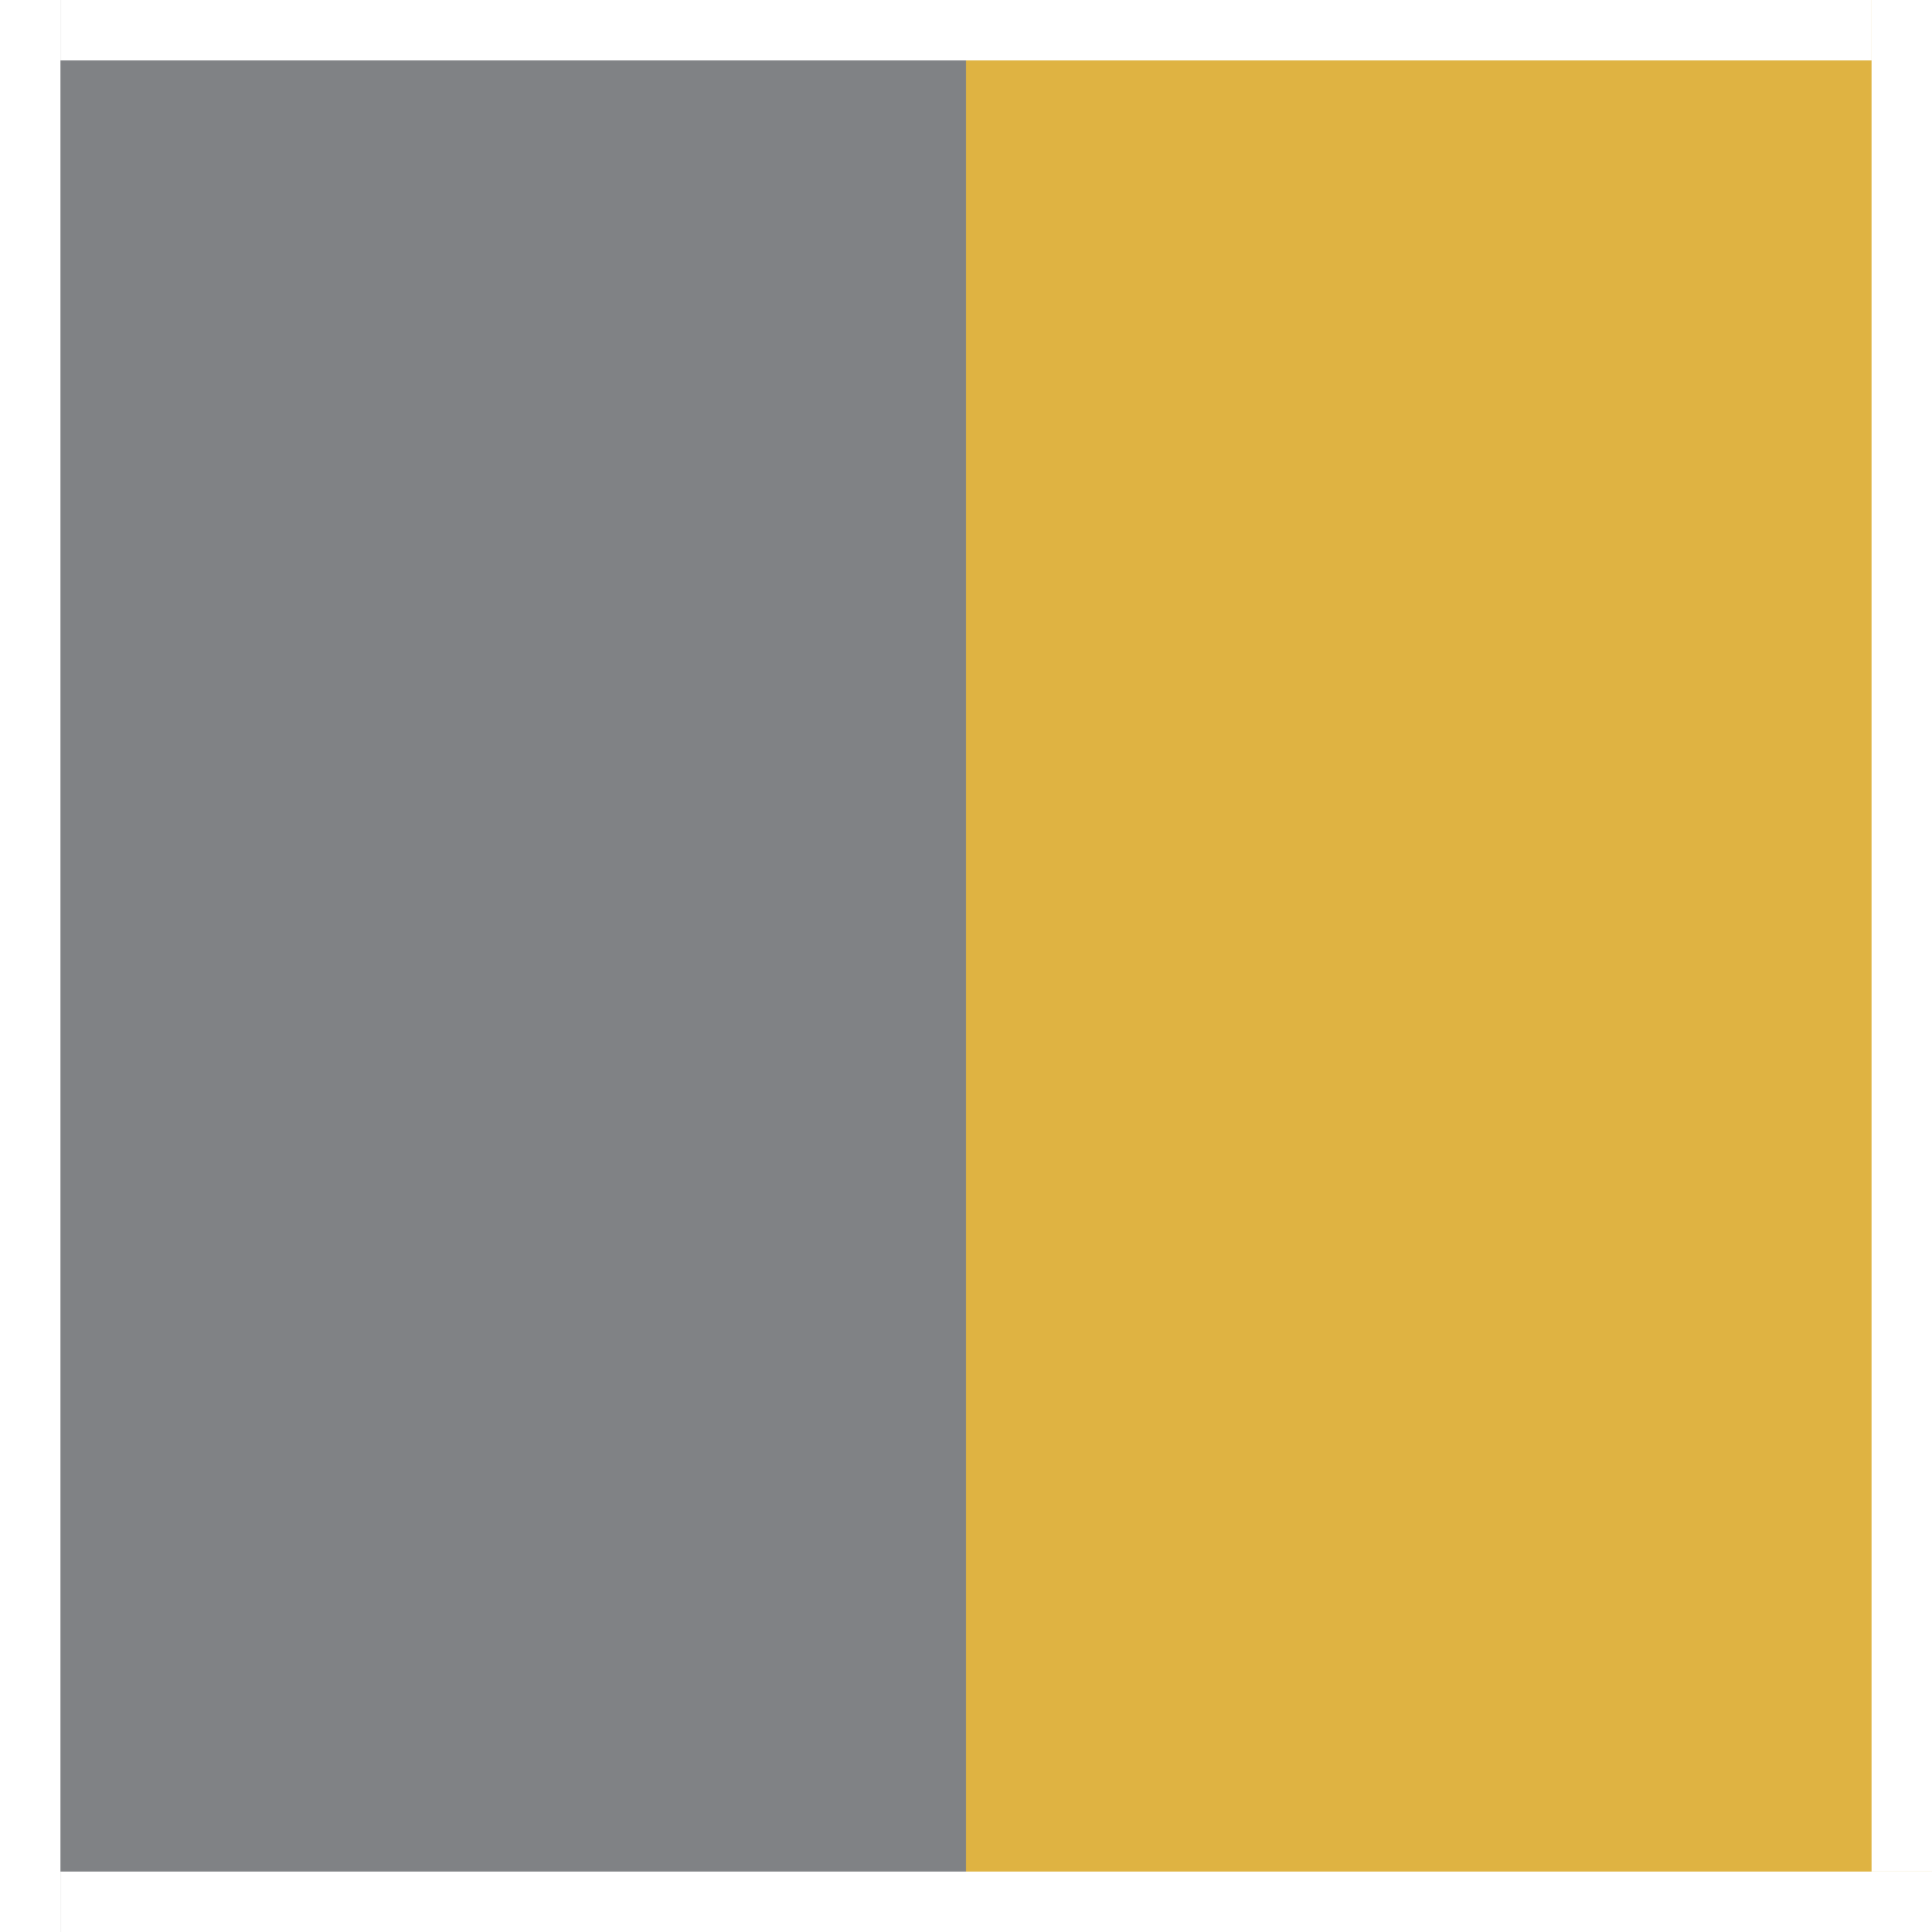
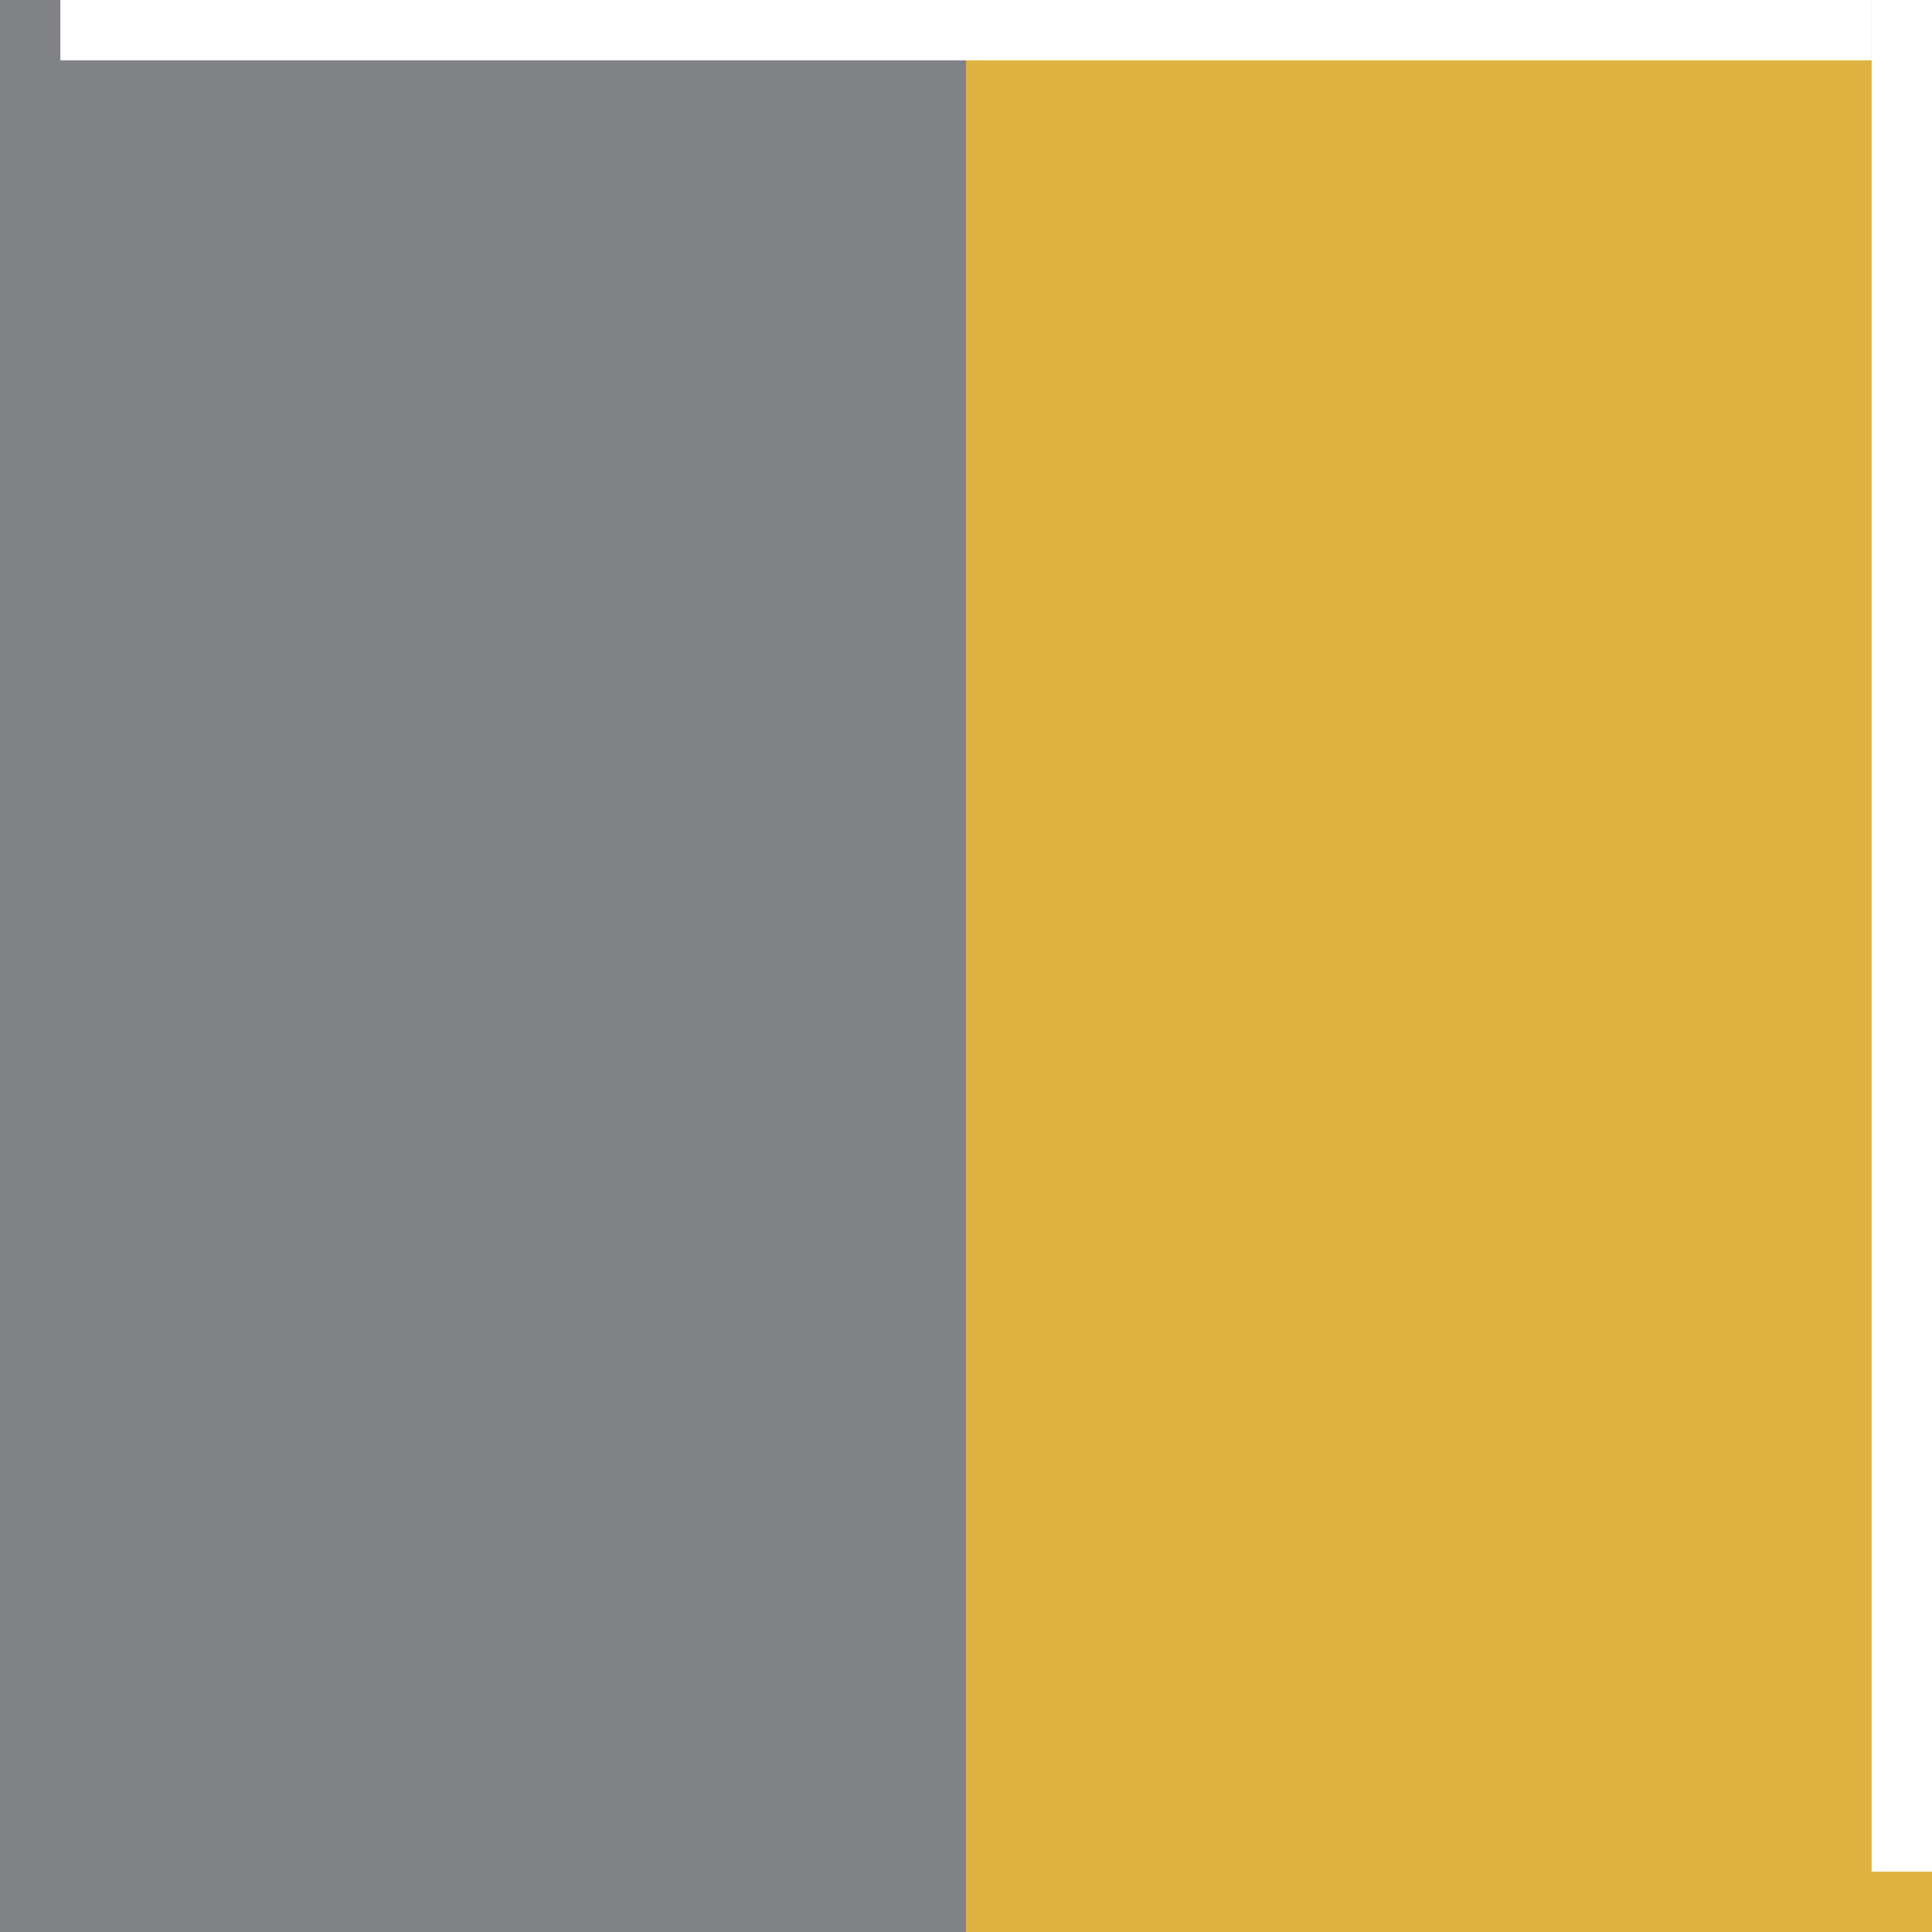
<svg xmlns="http://www.w3.org/2000/svg" clip-rule="evenodd" fill-rule="evenodd" stroke-linejoin="round" stroke-miterlimit="2" viewBox="0 0 32 32">
  <rect x="0" y="0" width="32" height="32" fill="#333333" stroke="none" />
  <path d="m0 0h16v32h-16z" fill="#808285" />
  <path d="m16 0h16v32h-16z" fill="#dfb342" />
  <g fill="#fff">
    <path d="m31 0h1v31h-1z" />
    <path d="m1 0h30v1h-30z" />
-     <path d="m0 0h1v32h-1z" />
-     <path d="m1 31h31v1h-31z" />
+     <path d="m1 31h31h-31z" />
  </g>
</svg>